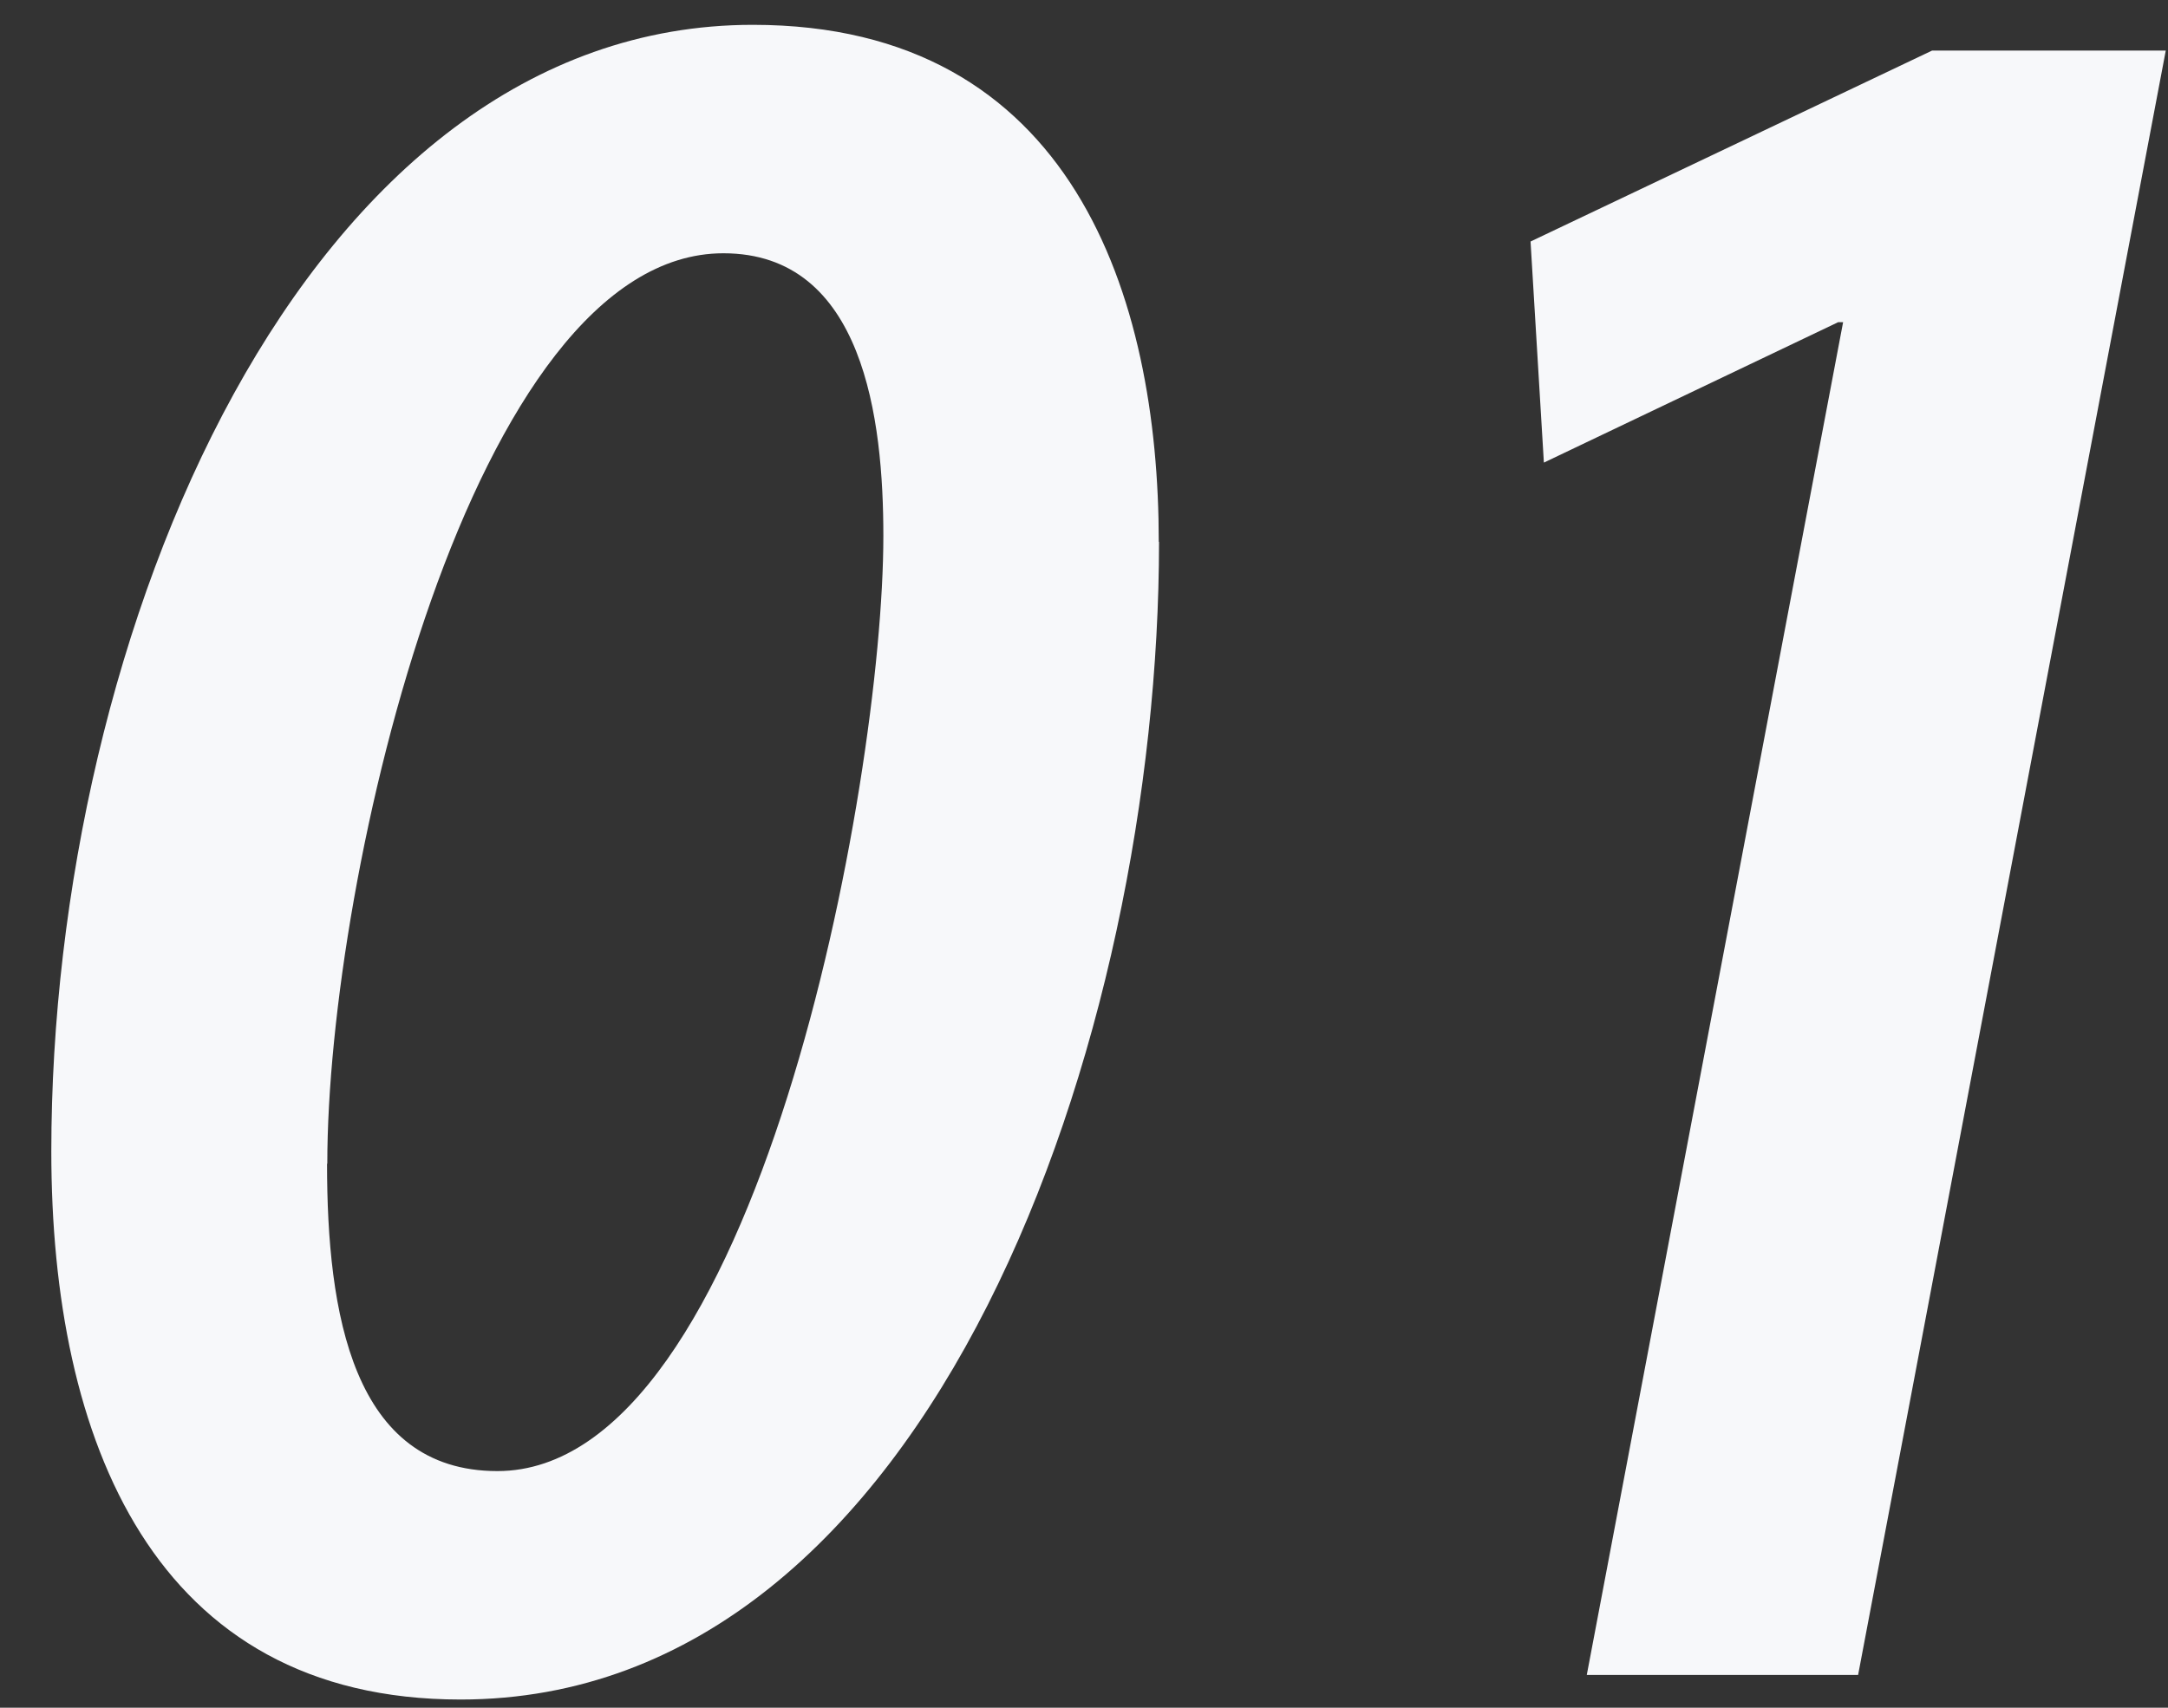
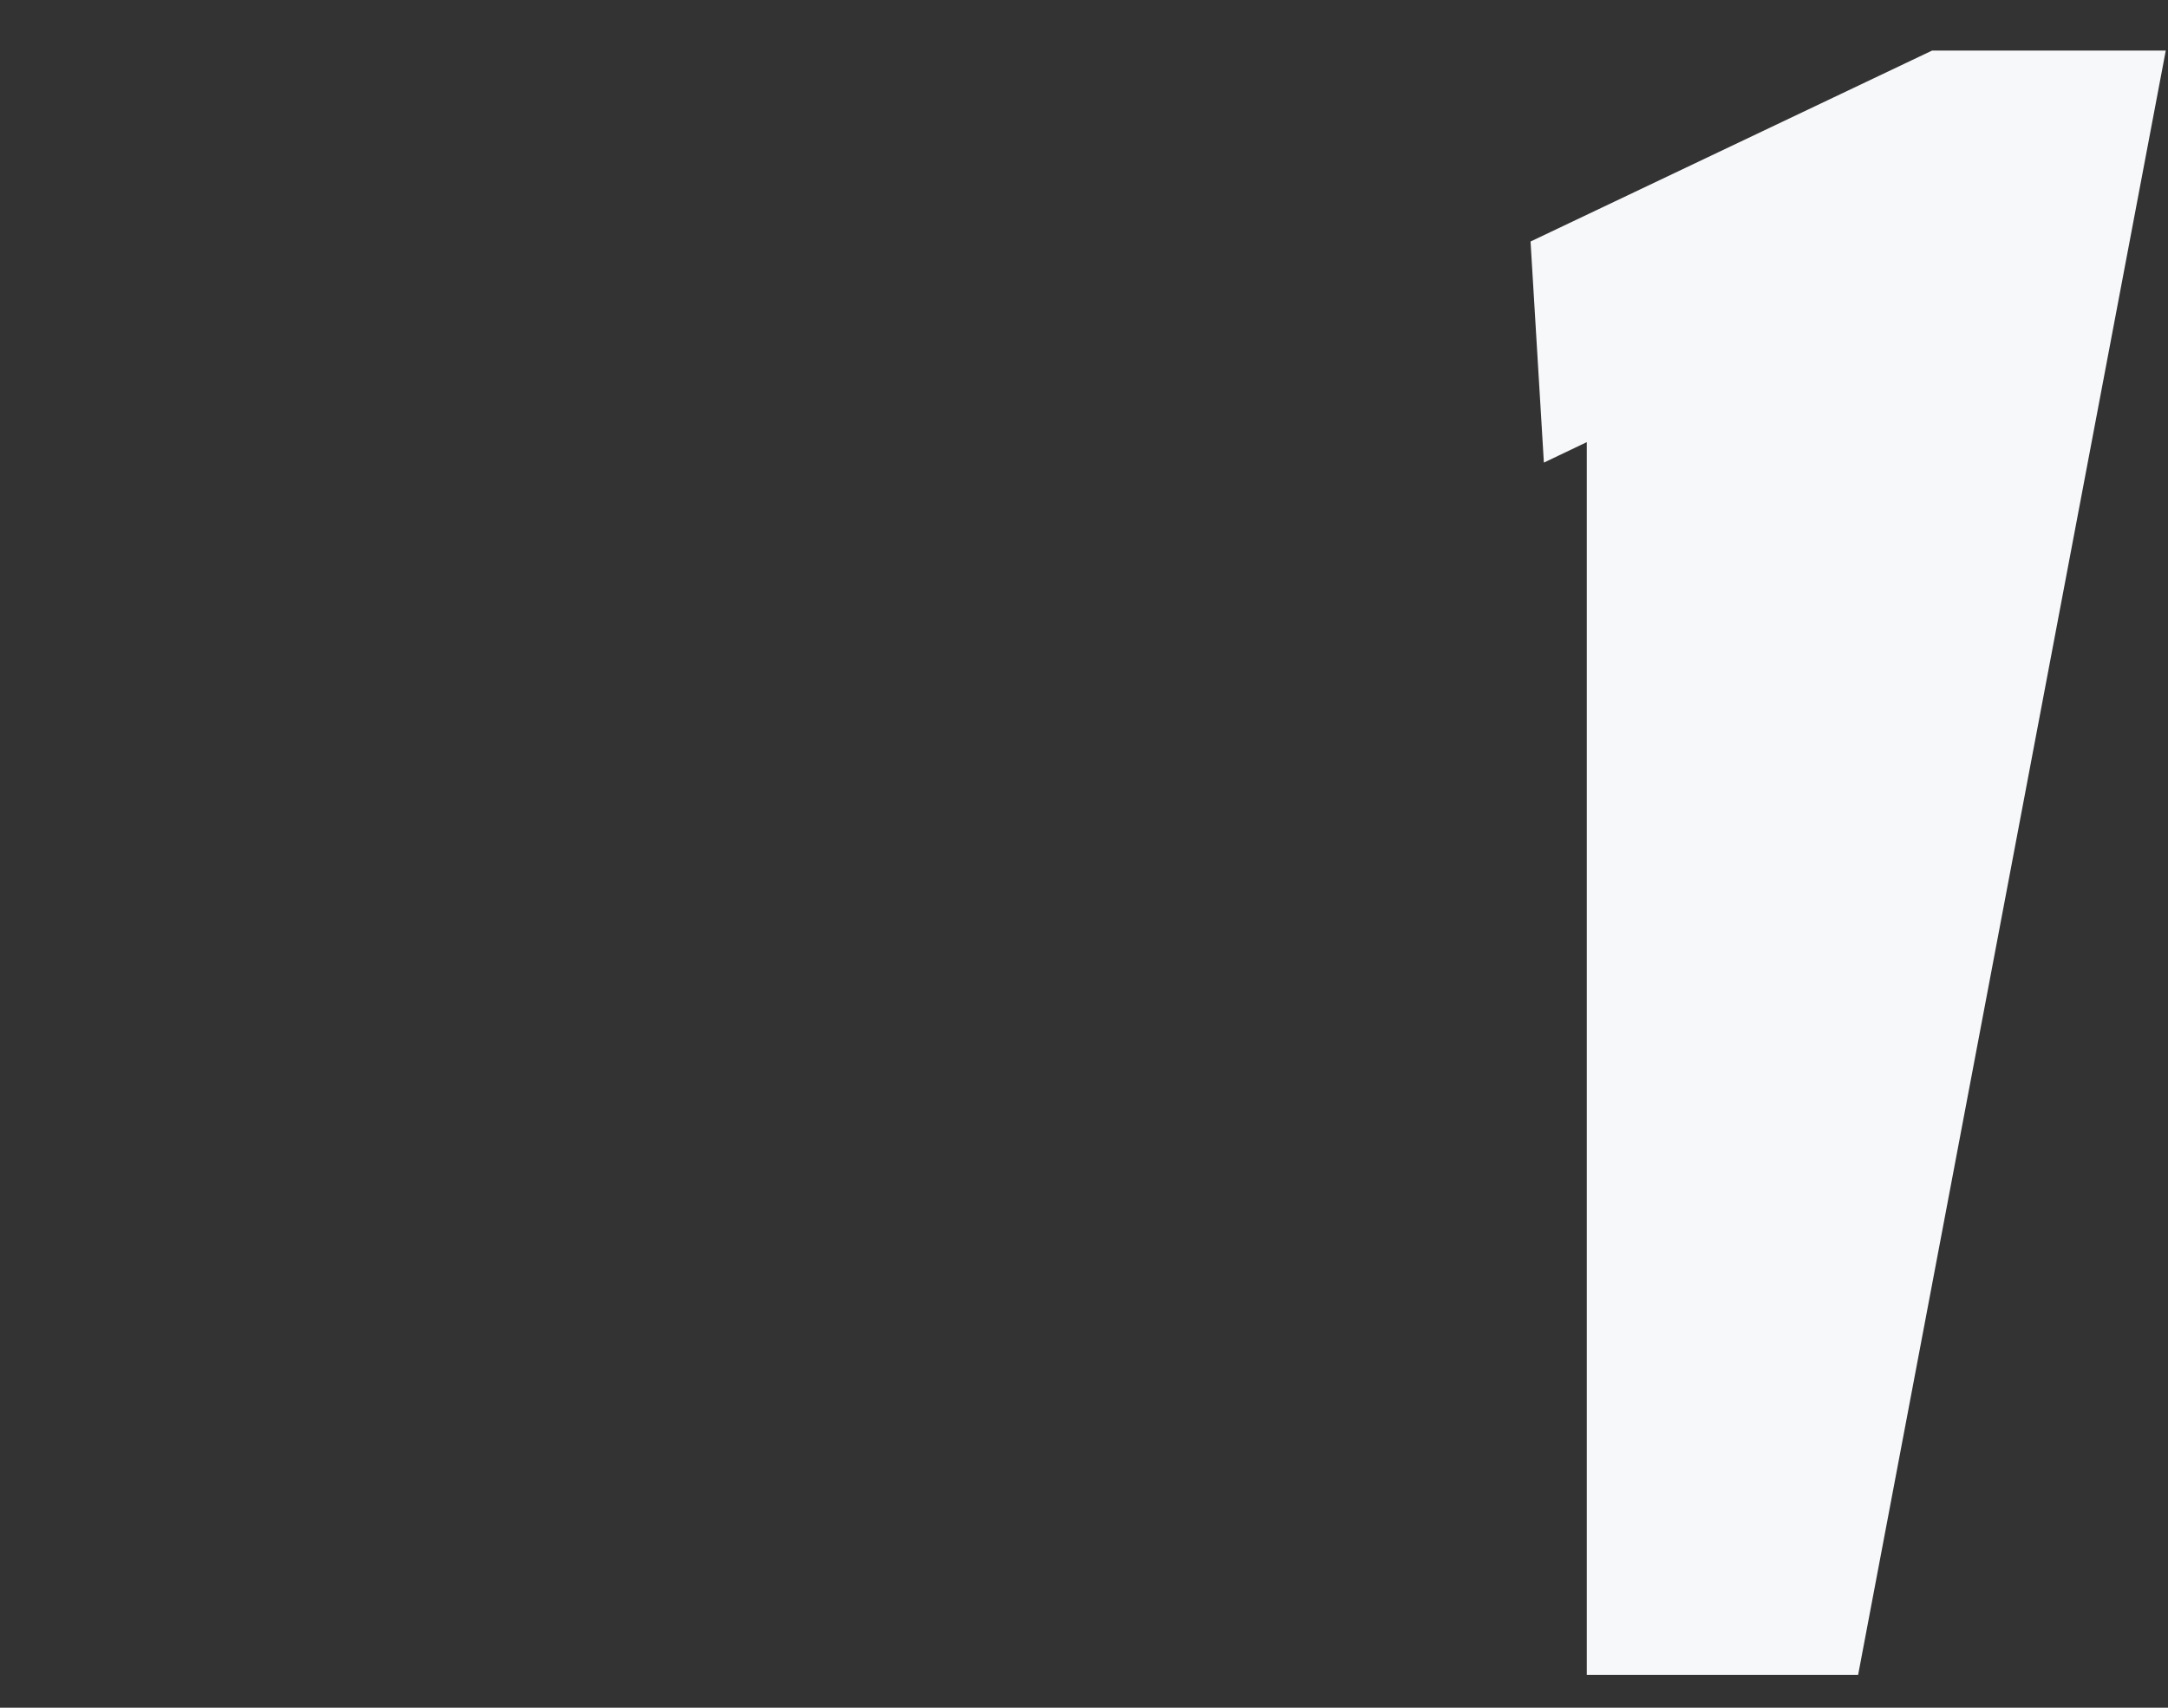
<svg xmlns="http://www.w3.org/2000/svg" width="33" height="26" viewBox="0 0 33 26" fill="none">
  <rect x="0" y="0" width="33" height="26" fill="#333333" stroke="none" />
-   <path d="M17.642 8.249C17.642 15.741 14.227 25.875 7.01 25.875C2.339 25.875 0.781 21.923 0.781 17.53C0.781 9.647 4.625 0.378 11.46 0.378C16.333 0.378 17.638 4.526 17.638 8.249H17.642ZM4.978 17.717C4.978 19.985 5.364 22.397 7.571 22.397C11.509 22.397 13.446 11.943 13.446 8.158C13.446 6.394 13.151 3.856 11.011 3.856C7.188 3.856 4.982 13.32 4.982 17.717H4.978Z" fill="#F7F8FA" />
-   <path d="M28.054 4.905H27.98L23.5 7.043L23.297 3.677L29.409 0.77H32.966L28.283 25.501H24.153L28.054 4.909V4.905Z" fill="#F7F8FA" />
+   <path d="M28.054 4.905H27.98L23.5 7.043L23.297 3.677L29.409 0.77H32.966L28.283 25.501H24.153V4.905Z" fill="#F7F8FA" />
</svg>